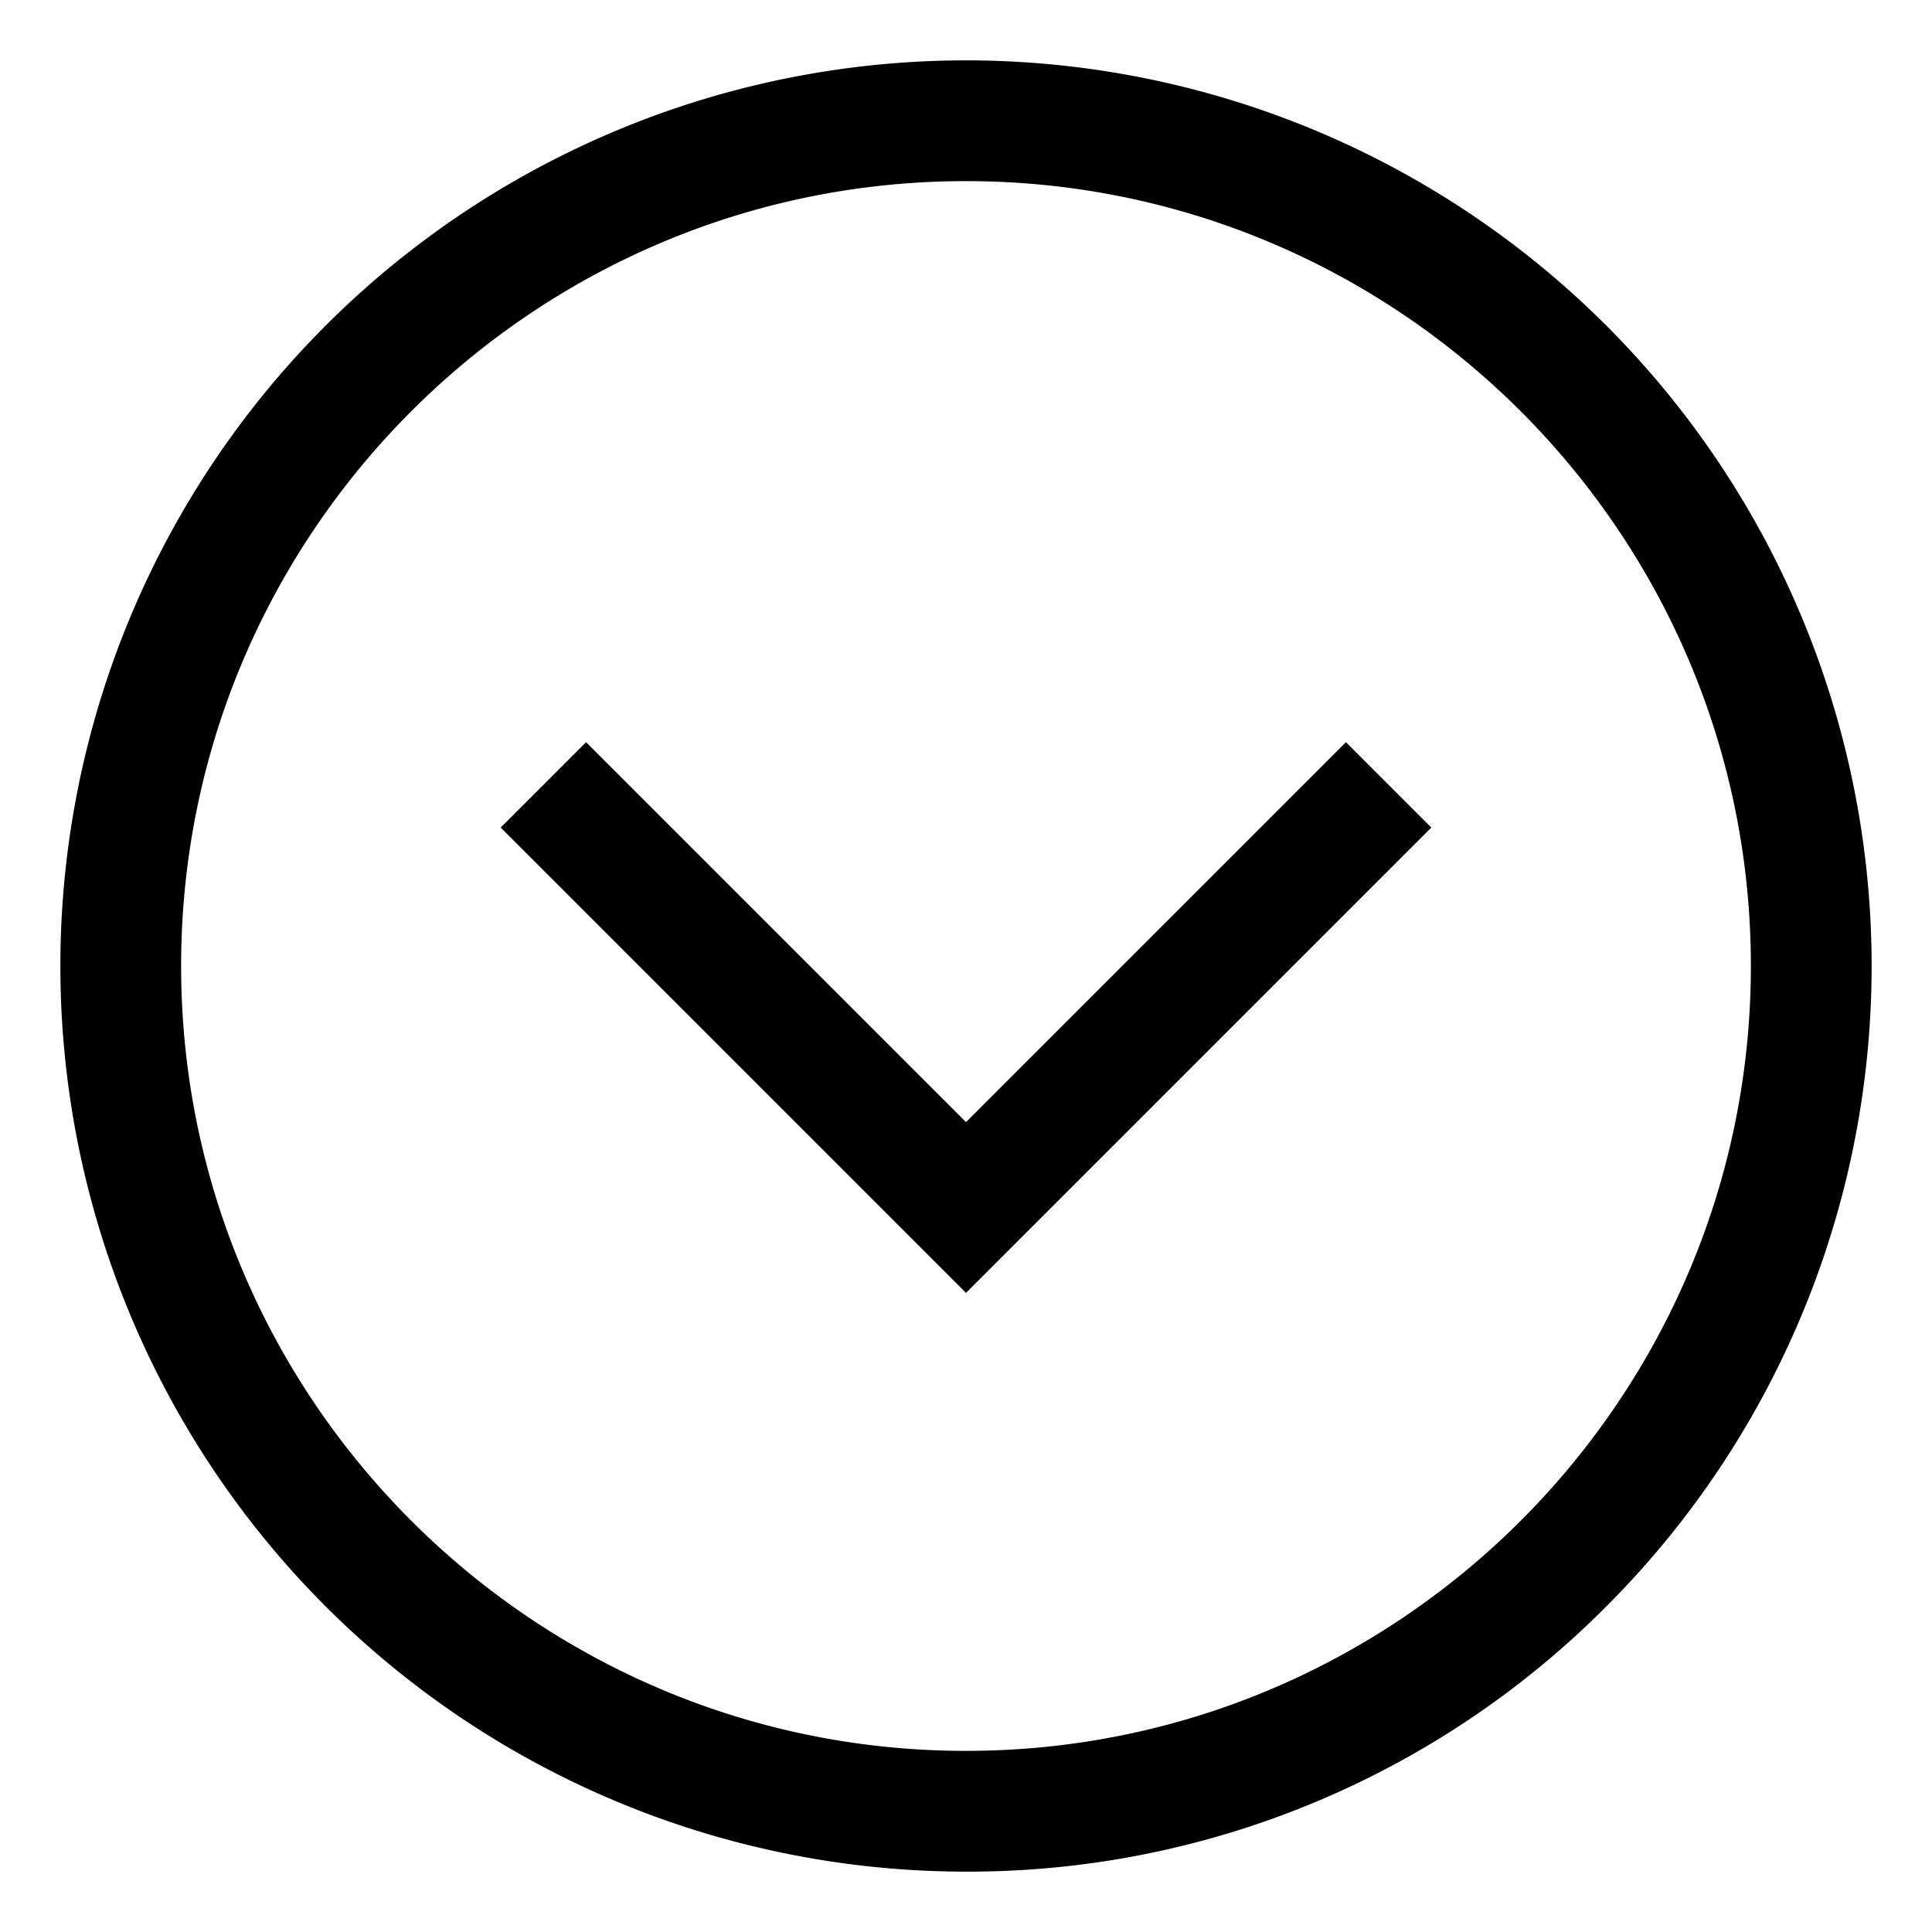
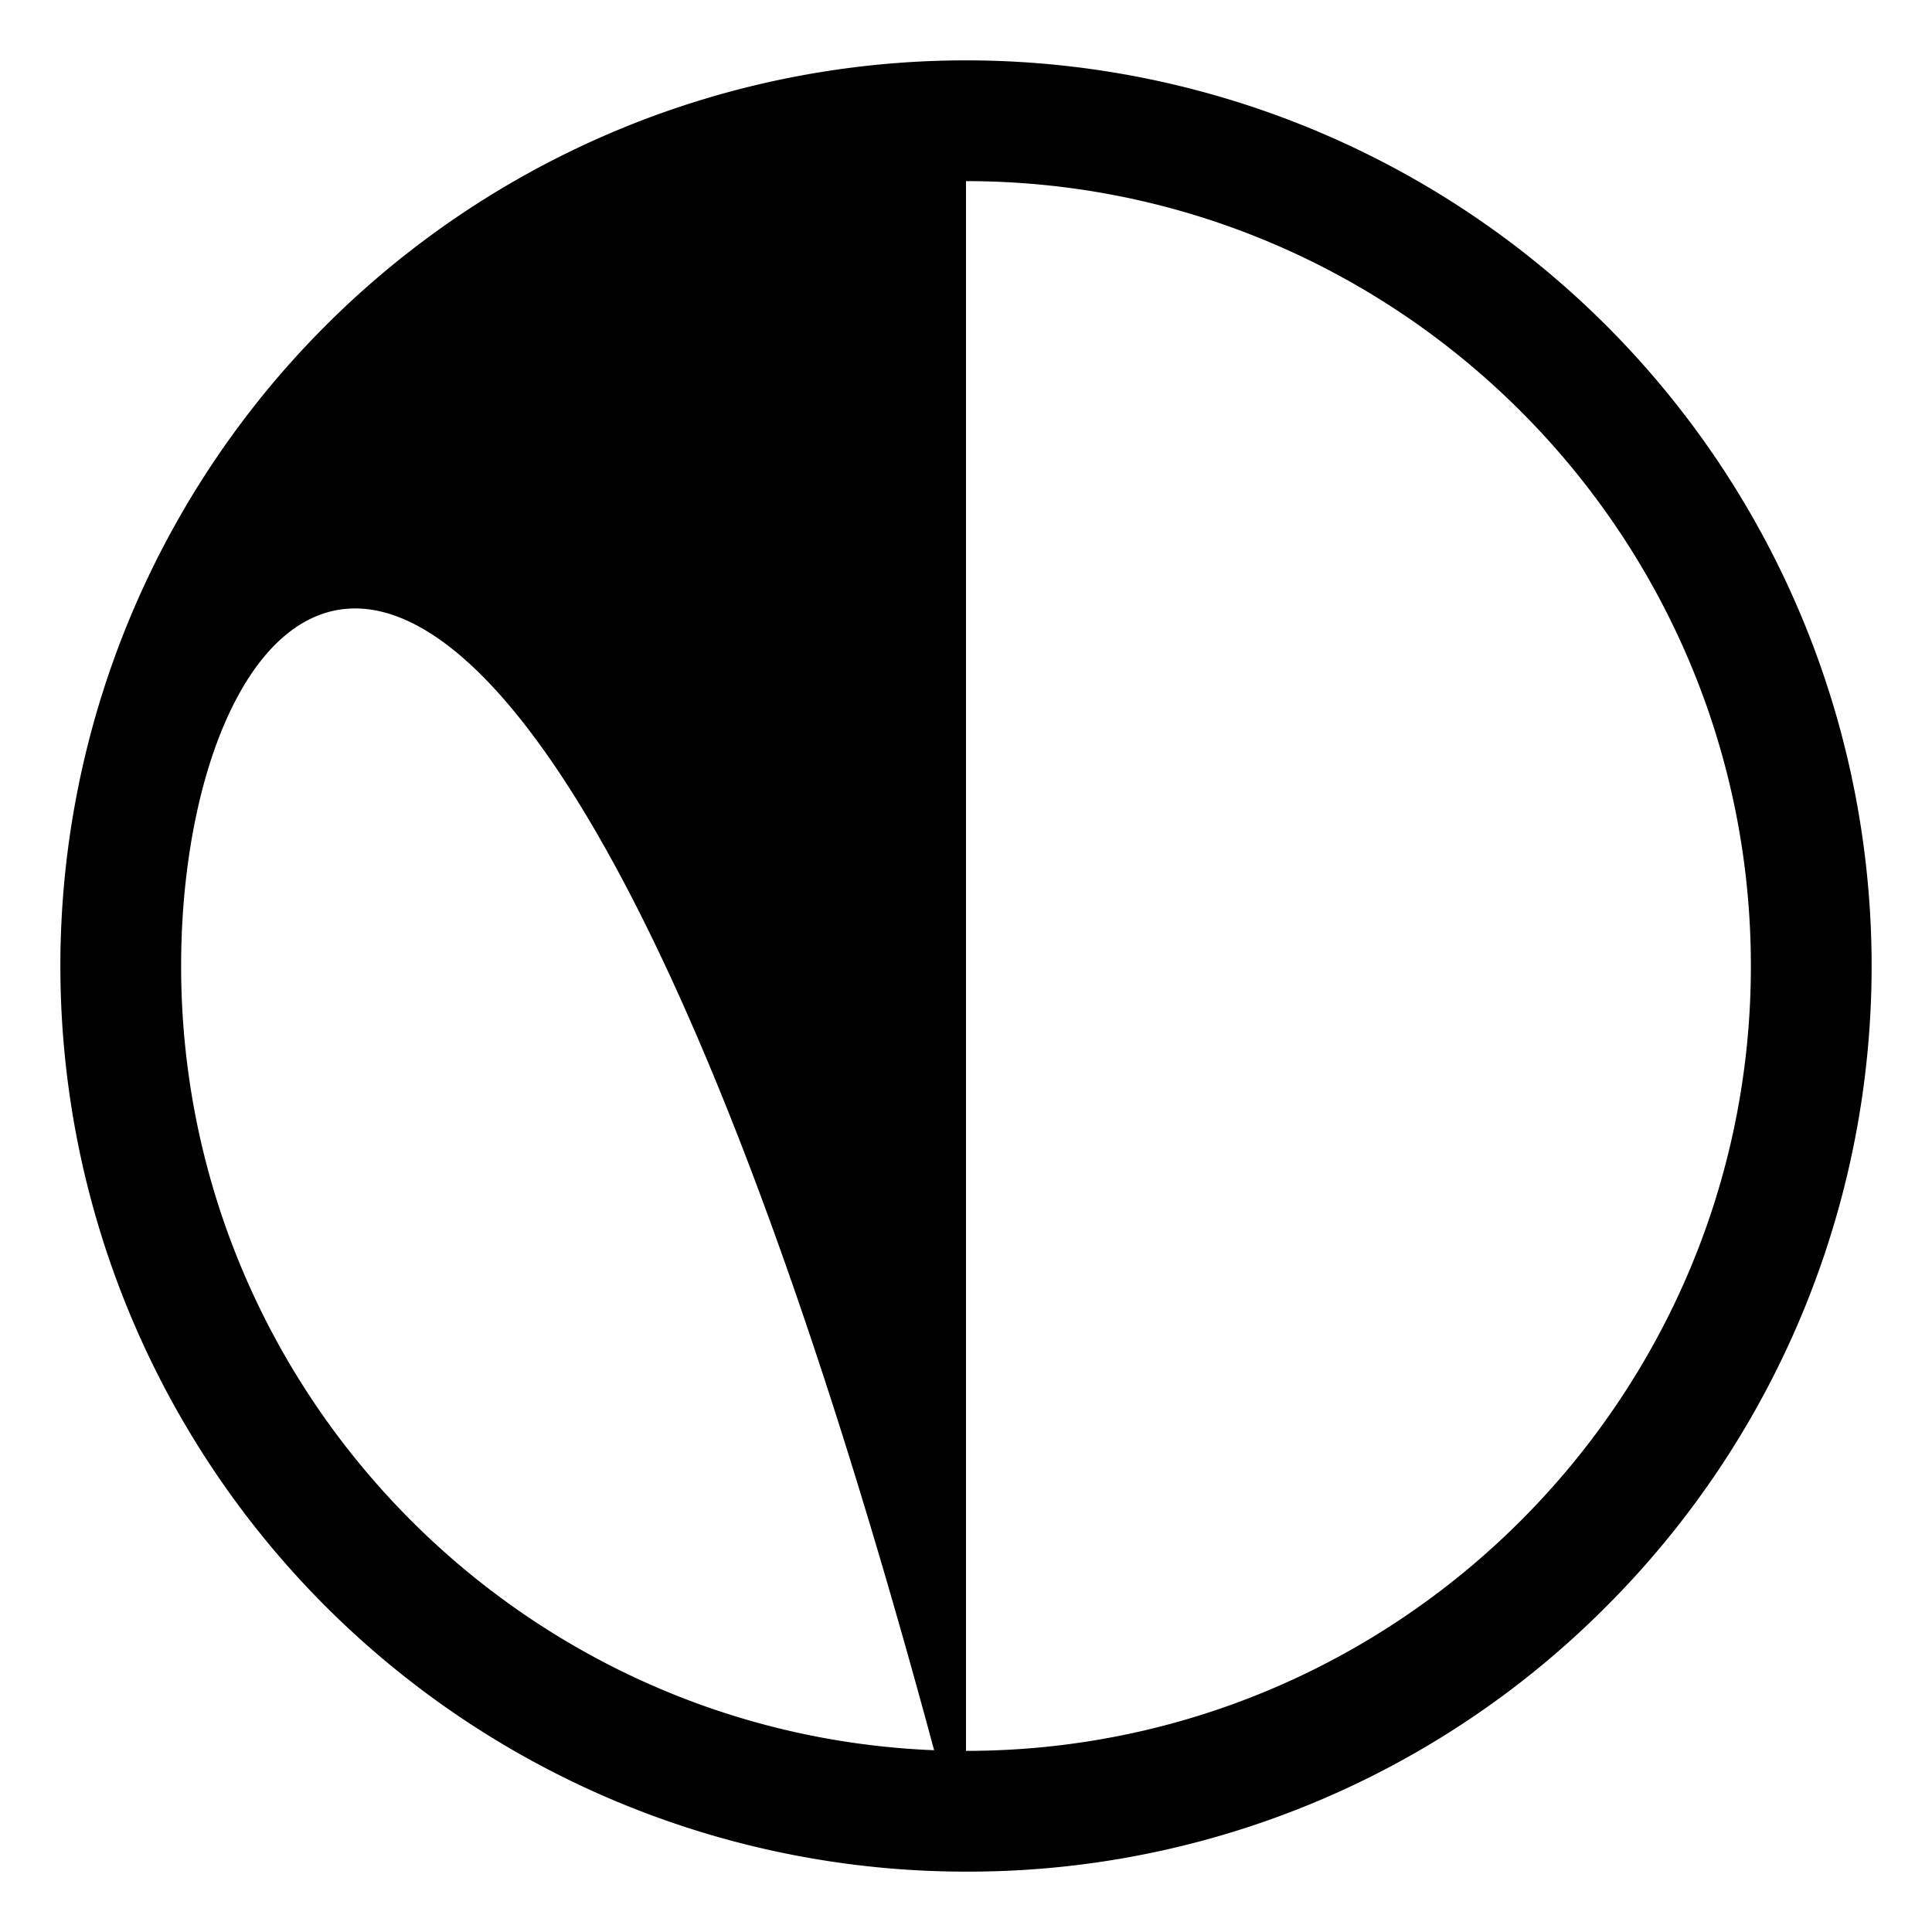
<svg xmlns="http://www.w3.org/2000/svg" viewBox="0 0 512 512">
-   <path fill="currentColor" d="M256,496A240,240,0,0,1,86.294,86.294,240,240,0,0,1,425.706,425.706,238.43,238.43,0,0,1,256,496Zm0-448C141.309,48,48,141.309,48,256s93.309,208,208,208,208-93.309,208-208S370.691,48,256,48Z" class="ci-primary" />
-   <polygon fill="currentColor" points="256 342.627 132.687 219.313 155.313 196.687 256 297.372 356.687 196.687 379.313 219.313 256 342.627" class="ci-primary" />
+   <path fill="currentColor" d="M256,496A240,240,0,0,1,86.294,86.294,240,240,0,0,1,425.706,425.706,238.43,238.43,0,0,1,256,496ZC141.309,48,48,141.309,48,256s93.309,208,208,208,208-93.309,208-208S370.691,48,256,48Z" class="ci-primary" />
</svg>